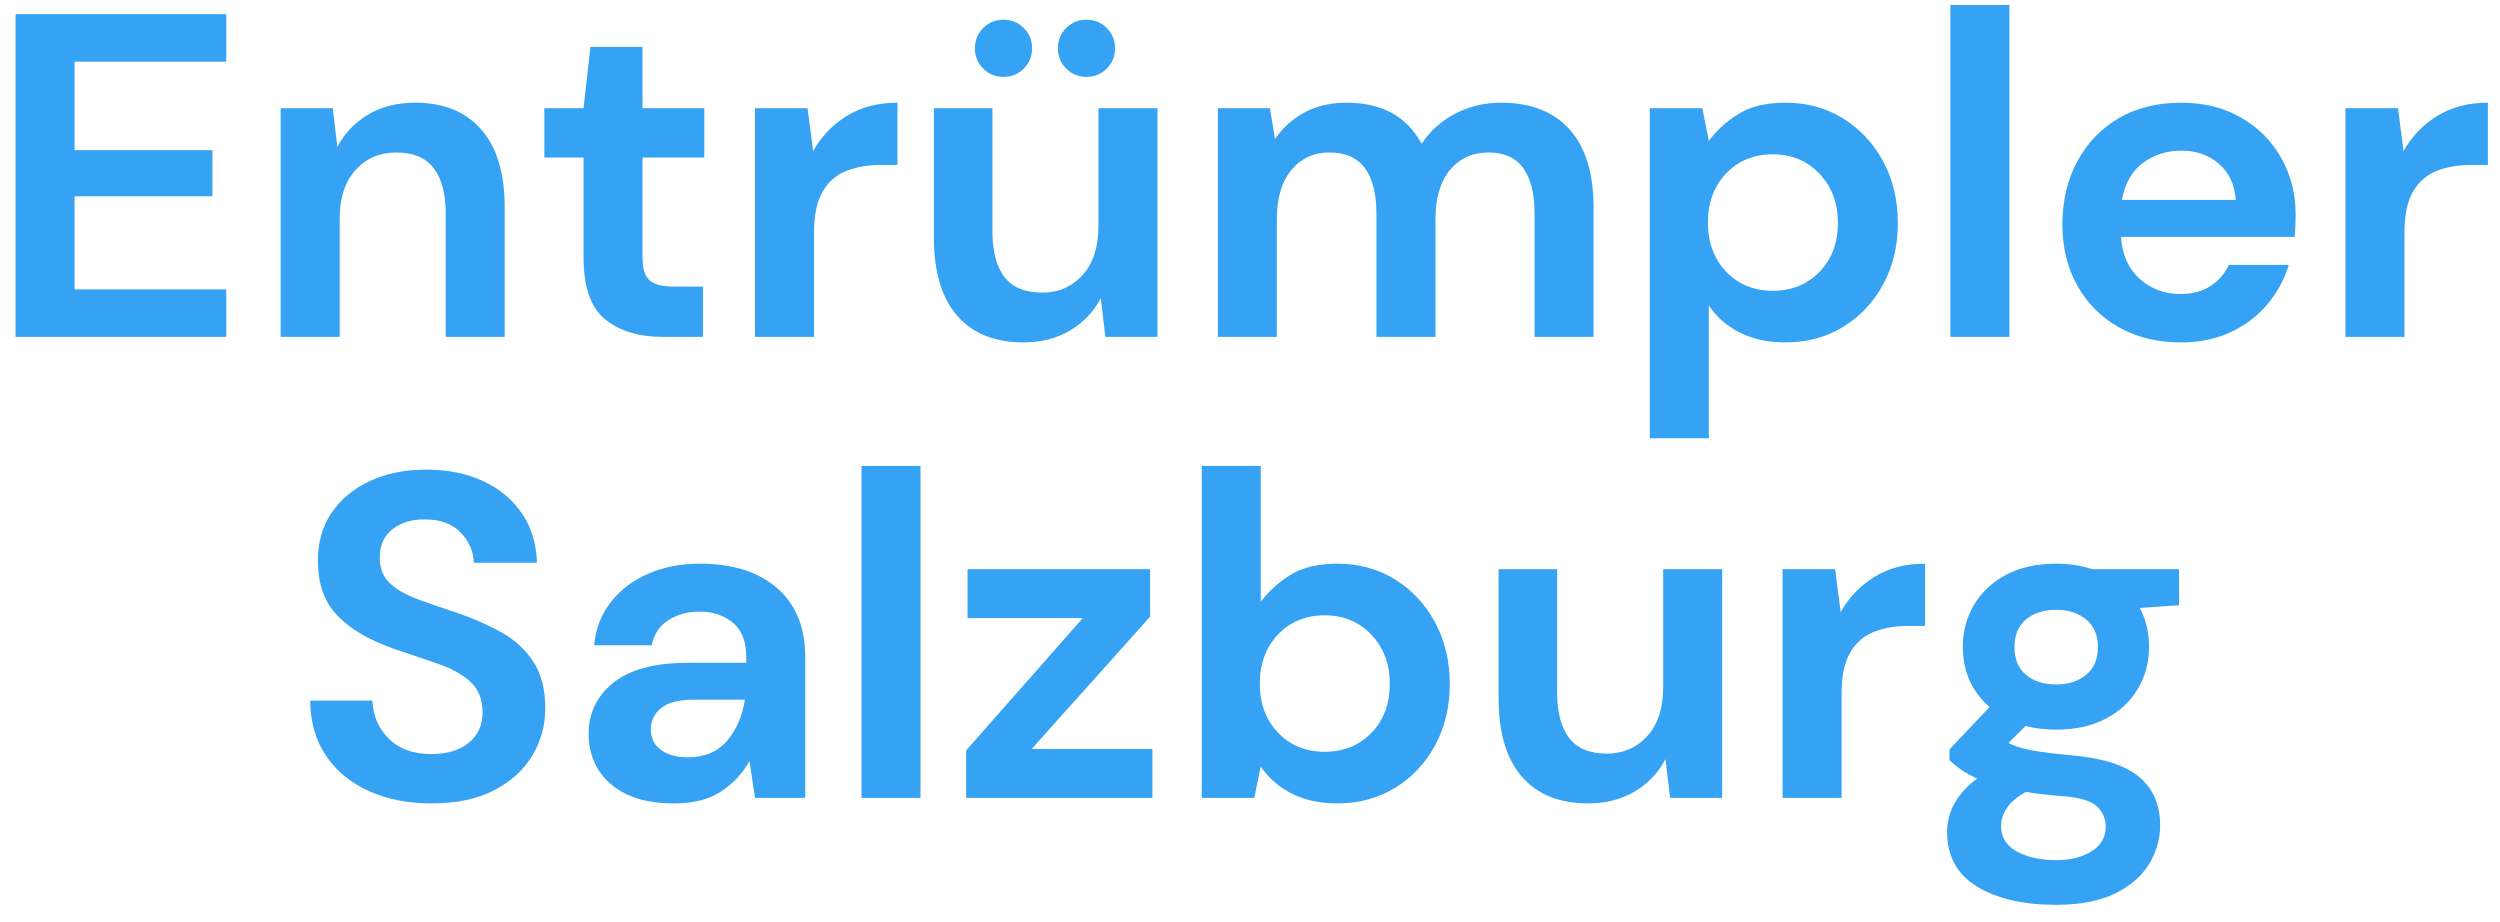
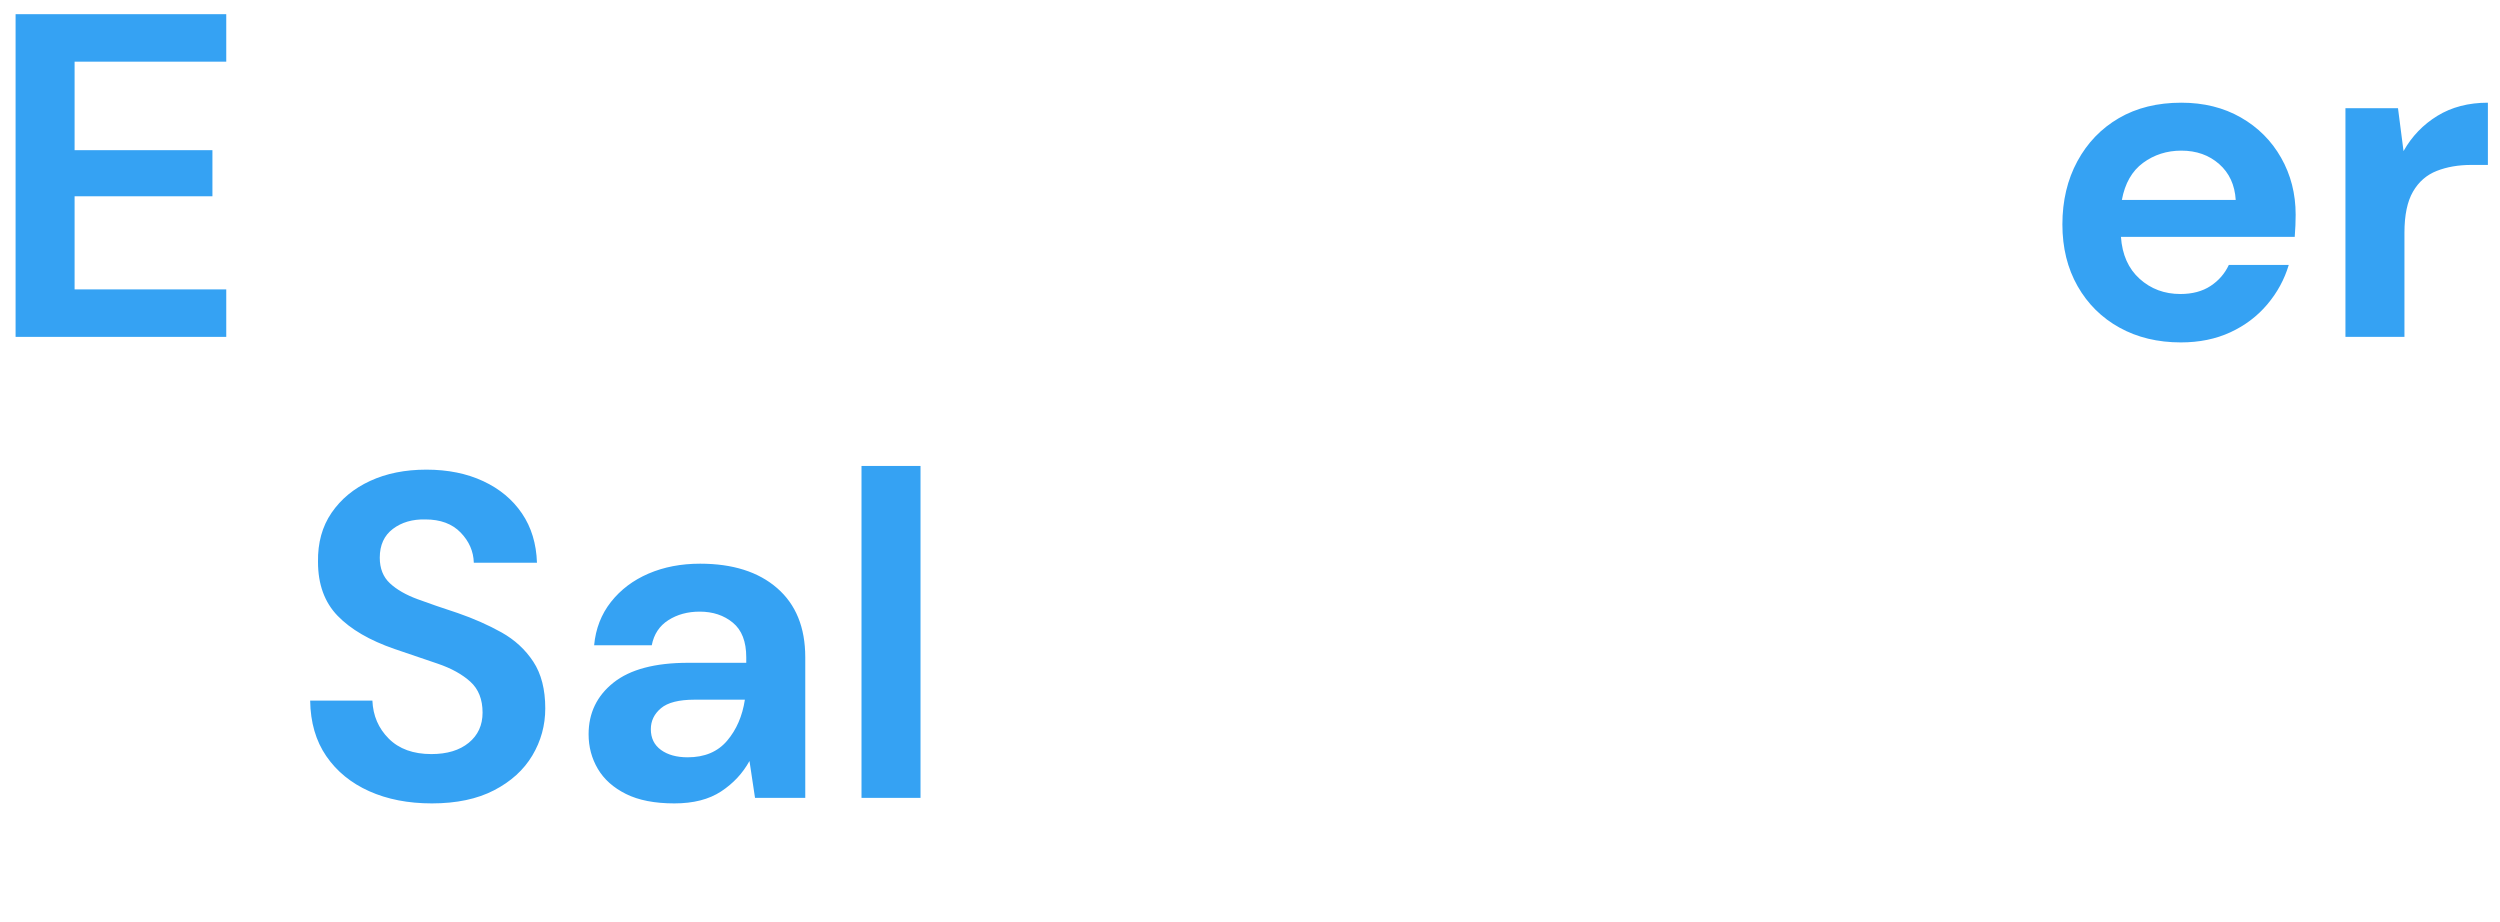
<svg xmlns="http://www.w3.org/2000/svg" width="141" height="52" viewBox="0 0 141 52">
  <g fill="#35A2F3" transform="translate(.879 .28)">
    <polygon points="0 18.72 0 .52 11.882 .52 11.882 3.198 3.328 3.198 3.328 8.19 11.102 8.19 11.102 10.79 3.328 10.79 3.328 16.042 11.882 16.042 11.882 18.72" />
-     <path d="M14.95 18.72 14.95 5.824 17.888 5.824 18.148 8.008C18.547 7.245 19.123 6.639 19.877 6.188 20.631 5.737 21.519 5.512 22.542 5.512 24.137 5.512 25.376 6.015 26.26 7.02 27.144 8.025 27.586 9.499 27.586 11.44L27.586 18.72 24.258 18.72 24.258 11.752C24.258 10.643 24.033 9.793 23.582 9.204 23.131 8.615 22.429 8.32 21.476 8.32 20.54 8.32 19.773 8.649 19.175 9.308 18.577 9.967 18.278 10.885 18.278 12.064L18.278 18.72 14.95 18.72ZM36.504 18.72C35.152 18.72 34.069 18.391 33.254 17.732 32.439 17.073 32.032 15.903 32.032 14.222L32.032 8.606 29.822 8.606 29.822 5.824 32.032 5.824 32.422 2.366 35.36 2.366 35.36 5.824 38.844 5.824 38.844 8.606 35.36 8.606 35.36 14.248C35.36 14.872 35.494 15.301 35.763 15.535 36.032 15.769 36.495 15.886 37.154 15.886L38.766 15.886 38.766 18.72 36.504 18.72ZM41.704 18.72 41.704 5.824 44.668 5.824 44.98 8.242C45.448 7.41 46.085 6.747 46.891 6.253 47.697 5.759 48.646 5.512 49.738 5.512L49.738 9.022 48.802 9.022C48.074 9.022 47.424 9.135 46.852 9.36 46.28 9.585 45.834 9.975 45.513 10.53 45.192 11.085 45.032 11.856 45.032 12.844L45.032 18.72 41.704 18.72ZM56.836 19.032C55.224 19.032 53.98 18.529 53.105 17.524 52.23 16.519 51.792 15.045 51.792 13.104L51.792 5.824 55.094 5.824 55.094 12.792C55.094 13.901 55.319 14.751 55.77 15.34 56.221 15.929 56.931 16.224 57.902 16.224 58.821 16.224 59.579 15.895 60.177 15.236 60.775 14.577 61.074 13.659 61.074 12.48L61.074 5.824 64.402 5.824 64.402 18.72 61.464 18.72 61.204 16.536C60.805 17.299 60.229 17.905 59.475 18.356 58.721 18.807 57.841 19.032 56.836 19.032ZM60.398 4.056C59.947 4.056 59.566 3.9 59.254 3.588 58.942 3.276 58.786 2.895 58.786 2.444 58.786 1.993 58.942 1.612 59.254 1.3 59.566.988 59.947.832 60.398.832 60.849.832 61.23.988 61.542 1.3 61.854 1.612 62.01 1.993 62.01 2.444 62.01 2.895 61.854 3.276 61.542 3.588 61.23 3.9 60.849 4.056 60.398 4.056ZM55.718 4.056C55.267 4.056 54.886 3.9 54.574 3.588 54.262 3.276 54.106 2.895 54.106 2.444 54.106 1.993 54.262 1.612 54.574 1.3 54.886.988 55.267.832 55.718.832 56.169.832 56.55.988 56.862 1.3 57.174 1.612 57.33 1.993 57.33 2.444 57.33 2.895 57.174 3.276 56.862 3.588 56.55 3.9 56.169 4.056 55.718 4.056ZM67.808 18.72 67.808 5.824 70.746 5.824 71.032 7.566C71.448 6.942 71.998 6.444 72.683 6.071 73.368 5.698 74.161 5.512 75.062 5.512 77.055 5.512 78.468 6.283 79.3 7.826 79.768 7.115 80.396 6.552 81.185 6.136 81.974 5.72 82.836 5.512 83.772 5.512 85.453 5.512 86.745 6.015 87.646 7.02 88.547 8.025 88.998 9.499 88.998 11.44L88.998 18.72 85.67 18.72 85.67 11.752C85.67 10.643 85.458 9.793 85.033 9.204 84.608 8.615 83.954 8.32 83.07 8.32 82.169 8.32 81.445 8.649 80.899 9.308 80.353 9.967 80.08 10.885 80.08 12.064L80.08 18.72 76.752 18.72 76.752 11.752C76.752 10.643 76.535 9.793 76.102 9.204 75.669 8.615 75.001 8.32 74.1 8.32 73.216 8.32 72.501 8.649 71.955 9.308 71.409 9.967 71.136 10.885 71.136 12.064L71.136 18.72 67.808 18.72ZM92.17 24.44 92.17 5.824 95.134 5.824 95.498 7.67C95.914 7.098 96.464 6.595 97.149 6.162 97.834 5.729 98.722 5.512 99.814 5.512 101.027 5.512 102.111 5.807 103.064 6.396 104.017 6.985 104.771 7.791 105.326 8.814 105.881 9.837 106.158 10.998 106.158 12.298 106.158 13.598 105.881 14.755 105.326 15.769 104.771 16.783 104.017 17.58 103.064 18.161 102.111 18.742 101.027 19.032 99.814 19.032 98.843 19.032 97.994 18.85 97.266 18.486 96.538 18.122 95.949 17.611 95.498 16.952L95.498 24.44 92.17 24.44ZM99.112 16.12C100.169 16.12 101.045 15.765 101.738 15.054 102.431 14.343 102.778 13.425 102.778 12.298 102.778 11.171 102.431 10.244 101.738 9.516 101.045 8.788 100.169 8.424 99.112 8.424 98.037 8.424 97.158 8.784 96.473 9.503 95.788 10.222 95.446 11.145 95.446 12.272 95.446 13.399 95.788 14.322 96.473 15.041 97.158 15.76 98.037 16.12 99.112 16.12Z" />
-     <polygon points="109.122 18.72 109.122 0 112.45 0 112.45 18.72" />
    <path d="M122.122 19.032C120.822 19.032 119.669 18.755 118.664 18.2 117.659 17.645 116.87 16.865 116.298 15.86 115.726 14.855 115.44 13.693 115.44 12.376 115.44 11.041 115.722 9.854 116.285 8.814 116.848 7.774 117.628 6.964 118.625 6.383 119.622 5.802 120.796 5.512 122.148 5.512 123.413 5.512 124.531 5.789 125.502 6.344 126.473 6.899 127.231 7.657 127.777 8.619 128.323 9.581 128.596 10.651 128.596 11.83 128.596 12.021 128.592 12.22 128.583 12.428 128.574 12.636 128.561 12.853 128.544 13.078L118.742 13.078C118.811 14.083 119.162 14.872 119.795 15.444 120.428 16.016 121.195 16.302 122.096 16.302 122.772 16.302 123.34 16.15 123.799 15.847 124.258 15.544 124.601 15.149 124.826 14.664L128.206 14.664C127.963 15.479 127.56 16.22 126.997 16.887 126.434 17.554 125.74 18.079 124.917 18.46 124.094 18.841 123.162 19.032 122.122 19.032ZM122.148 8.216C121.333 8.216 120.614 8.446 119.99 8.905 119.366 9.364 118.967 10.062 118.794 10.998L125.216 10.998C125.164 10.149 124.852 9.473 124.28 8.97 123.708 8.467 122.997 8.216 122.148 8.216ZM131.404 18.72 131.404 5.824 134.368 5.824 134.68 8.242C135.148 7.41 135.785 6.747 136.591 6.253 137.397 5.759 138.346 5.512 139.438 5.512L139.438 9.022 138.502 9.022C137.774 9.022 137.124 9.135 136.552 9.36 135.98 9.585 135.534 9.975 135.213 10.53 134.892 11.085 134.732 11.856 134.732 12.844L134.732 18.72 131.404 18.72ZM23.478 45.032C22.143 45.032 20.965 44.802 19.942 44.343 18.919 43.884 18.113 43.225 17.524 42.367 16.935 41.509 16.631 40.465 16.614 39.234L20.124 39.234C20.159 40.083 20.466 40.798 21.047 41.379 21.628 41.96 22.429 42.25 23.452 42.25 24.336 42.25 25.038 42.038 25.558 41.613 26.078 41.188 26.338 40.621 26.338 39.91 26.338 39.165 26.108 38.584 25.649 38.168 25.19 37.752 24.579 37.414 23.816 37.154 23.053 36.894 22.239 36.617 21.372 36.322 19.968 35.837 18.898 35.213 18.161 34.45 17.424 33.687 17.056 32.673 17.056 31.408 17.039 30.333 17.294 29.41 17.823 28.639 18.352 27.868 19.075 27.27 19.994 26.845 20.913 26.42 21.97 26.208 23.166 26.208 24.379 26.208 25.45 26.425 26.377 26.858 27.304 27.291 28.032 27.898 28.561 28.678 29.09 29.458 29.371 30.385 29.406 31.46L25.844 31.46C25.827 30.819 25.58 30.251 25.103 29.757 24.626 29.263 23.963 29.016 23.114 29.016 22.386 28.999 21.775 29.176 21.281 29.549 20.787 29.922 20.54 30.463 20.54 31.174 20.54 31.781 20.731 32.262 21.112 32.617 21.493 32.972 22.013 33.271 22.672 33.514 23.331 33.757 24.085 34.017 24.934 34.294 25.835 34.606 26.659 34.97 27.404 35.386 28.149 35.802 28.747 36.352 29.198 37.037 29.649 37.722 29.874 38.601 29.874 39.676 29.874 40.629 29.631 41.513 29.146 42.328 28.661 43.143 27.941 43.797 26.988 44.291 26.035 44.785 24.865 45.032 23.478 45.032ZM37.154 45.032C36.045 45.032 35.135 44.854 34.424 44.499 33.713 44.144 33.185 43.671 32.838 43.082 32.491 42.493 32.318 41.843 32.318 41.132 32.318 39.936 32.786 38.965 33.722 38.22 34.658 37.475 36.062 37.102 37.934 37.102L41.21 37.102 41.21 36.79C41.21 35.906 40.959 35.256 40.456 34.84 39.953 34.424 39.329 34.216 38.584 34.216 37.908 34.216 37.319 34.376 36.816 34.697 36.313 35.018 36.001 35.49 35.88 36.114L32.63 36.114C32.717 35.178 33.033 34.363 33.579 33.67 34.125 32.977 34.831 32.444 35.698 32.071 36.565 31.698 37.535 31.512 38.61 31.512 40.447 31.512 41.895 31.971 42.952 32.89 44.009 33.809 44.538 35.109 44.538 36.79L44.538 44.72 41.704 44.72 41.392 42.64C41.011 43.333 40.478 43.905 39.793 44.356 39.108 44.807 38.229 45.032 37.154 45.032ZM37.908 42.432C38.861 42.432 39.602 42.12 40.131 41.496 40.66 40.872 40.993 40.101 41.132 39.182L38.298 39.182C37.414 39.182 36.781 39.342 36.4 39.663 36.019 39.984 35.828 40.378 35.828 40.846 35.828 41.349 36.019 41.739 36.4 42.016 36.781 42.293 37.284 42.432 37.908 42.432Z" />
    <polygon points="47.71 44.72 47.71 26 51.038 26 51.038 44.72" />
-     <polygon points="53.612 44.72 53.612 42.042 60.19 34.58 53.69 34.58 53.69 31.824 63.986 31.824 63.986 34.502 57.304 41.964 64.116 41.964 64.116 44.72" />
-     <path d="M74.542 45.032C73.571 45.032 72.722 44.85 71.994 44.486 71.266 44.122 70.677 43.611 70.226 42.952L69.862 44.72 66.898 44.72 66.898 26 70.226 26 70.226 33.67C70.642 33.098 71.192 32.595 71.877 32.162 72.562 31.729 73.45 31.512 74.542 31.512 75.755 31.512 76.839 31.807 77.792 32.396 78.745 32.985 79.499 33.791 80.054 34.814 80.609 35.837 80.886 36.998 80.886 38.298 80.886 39.598 80.609 40.755 80.054 41.769 79.499 42.783 78.745 43.58 77.792 44.161 76.839 44.742 75.755 45.032 74.542 45.032ZM73.84 42.12C74.897 42.12 75.773 41.765 76.466 41.054 77.159 40.343 77.506 39.425 77.506 38.298 77.506 37.171 77.159 36.244 76.466 35.516 75.773 34.788 74.897 34.424 73.84 34.424 72.765 34.424 71.886 34.784 71.201 35.503 70.516 36.222 70.174 37.145 70.174 38.272 70.174 39.399 70.516 40.322 71.201 41.041 71.886 41.76 72.765 42.12 73.84 42.12ZM88.686 45.032C87.074 45.032 85.83 44.529 84.955 43.524 84.08 42.519 83.642 41.045 83.642 39.104L83.642 31.824 86.944 31.824 86.944 38.792C86.944 39.901 87.169 40.751 87.62 41.34 88.071 41.929 88.781 42.224 89.752 42.224 90.671 42.224 91.429 41.895 92.027 41.236 92.625 40.577 92.924 39.659 92.924 38.48L92.924 31.824 96.252 31.824 96.252 44.72 93.314 44.72 93.054 42.536C92.655 43.299 92.079 43.905 91.325 44.356 90.571 44.807 89.691 45.032 88.686 45.032ZM99.658 44.72 99.658 31.824 102.622 31.824 102.934 34.242C103.402 33.41 104.039 32.747 104.845 32.253 105.651 31.759 106.6 31.512 107.692 31.512L107.692 35.022 106.756 35.022C106.028 35.022 105.378 35.135 104.806 35.36 104.234 35.585 103.788 35.975 103.467 36.53 103.146 37.085 102.986 37.856 102.986 38.844L102.986 44.72 99.658 44.72ZM115.102 40.872C114.478 40.872 113.897 40.803 113.36 40.664L112.398 41.626C112.693 41.782 113.091 41.912 113.594 42.016 114.097 42.12 114.911 42.224 116.038 42.328 117.754 42.484 119.002 42.891 119.782 43.55 120.562 44.209 120.952 45.119 120.952 46.28 120.952 47.043 120.744 47.766 120.328 48.451 119.912 49.136 119.271 49.69 118.404 50.115 117.537 50.54 116.428 50.752 115.076 50.752 113.239 50.752 111.757 50.41 110.63 49.725 109.503 49.04 108.94 48.013 108.94 46.644 108.94 45.483 109.503 44.477 110.63 43.628 110.283 43.472 109.984 43.307 109.733 43.134 109.482 42.961 109.261 42.779 109.07 42.588L109.07 41.99 111.332 39.598C110.327 38.714 109.824 37.579 109.824 36.192 109.824 35.325 110.036 34.537 110.461 33.826 110.886 33.115 111.488 32.552 112.268 32.136 113.048 31.72 113.993 31.512 115.102 31.512 115.83 31.512 116.506 31.616 117.13 31.824L122.018 31.824 122.018 33.852 119.808 34.008C120.155 34.667 120.328 35.395 120.328 36.192 120.328 37.059 120.12 37.847 119.704 38.558 119.288 39.269 118.686 39.832 117.897 40.248 117.108 40.664 116.177 40.872 115.102 40.872ZM115.102 38.324C115.778 38.324 116.337 38.142 116.779 37.778 117.221 37.414 117.442 36.894 117.442 36.218 117.442 35.542 117.221 35.022 116.779 34.658 116.337 34.294 115.778 34.112 115.102 34.112 114.391 34.112 113.819 34.294 113.386 34.658 112.953 35.022 112.736 35.542 112.736 36.218 112.736 36.894 112.953 37.414 113.386 37.778 113.819 38.142 114.391 38.324 115.102 38.324ZM111.982 46.306C111.982 46.947 112.281 47.428 112.879 47.749 113.477 48.07 114.209 48.23 115.076 48.23 115.908 48.23 116.584 48.061 117.104 47.723 117.624 47.385 117.884 46.93 117.884 46.358 117.884 45.89 117.715 45.5 117.377 45.188 117.039 44.876 116.367 44.685 115.362 44.616 114.651 44.564 113.993 44.486 113.386 44.382 112.883 44.659 112.524 44.963 112.307 45.292 112.09 45.621 111.982 45.959 111.982 46.306Z" />
  </g>
</svg>